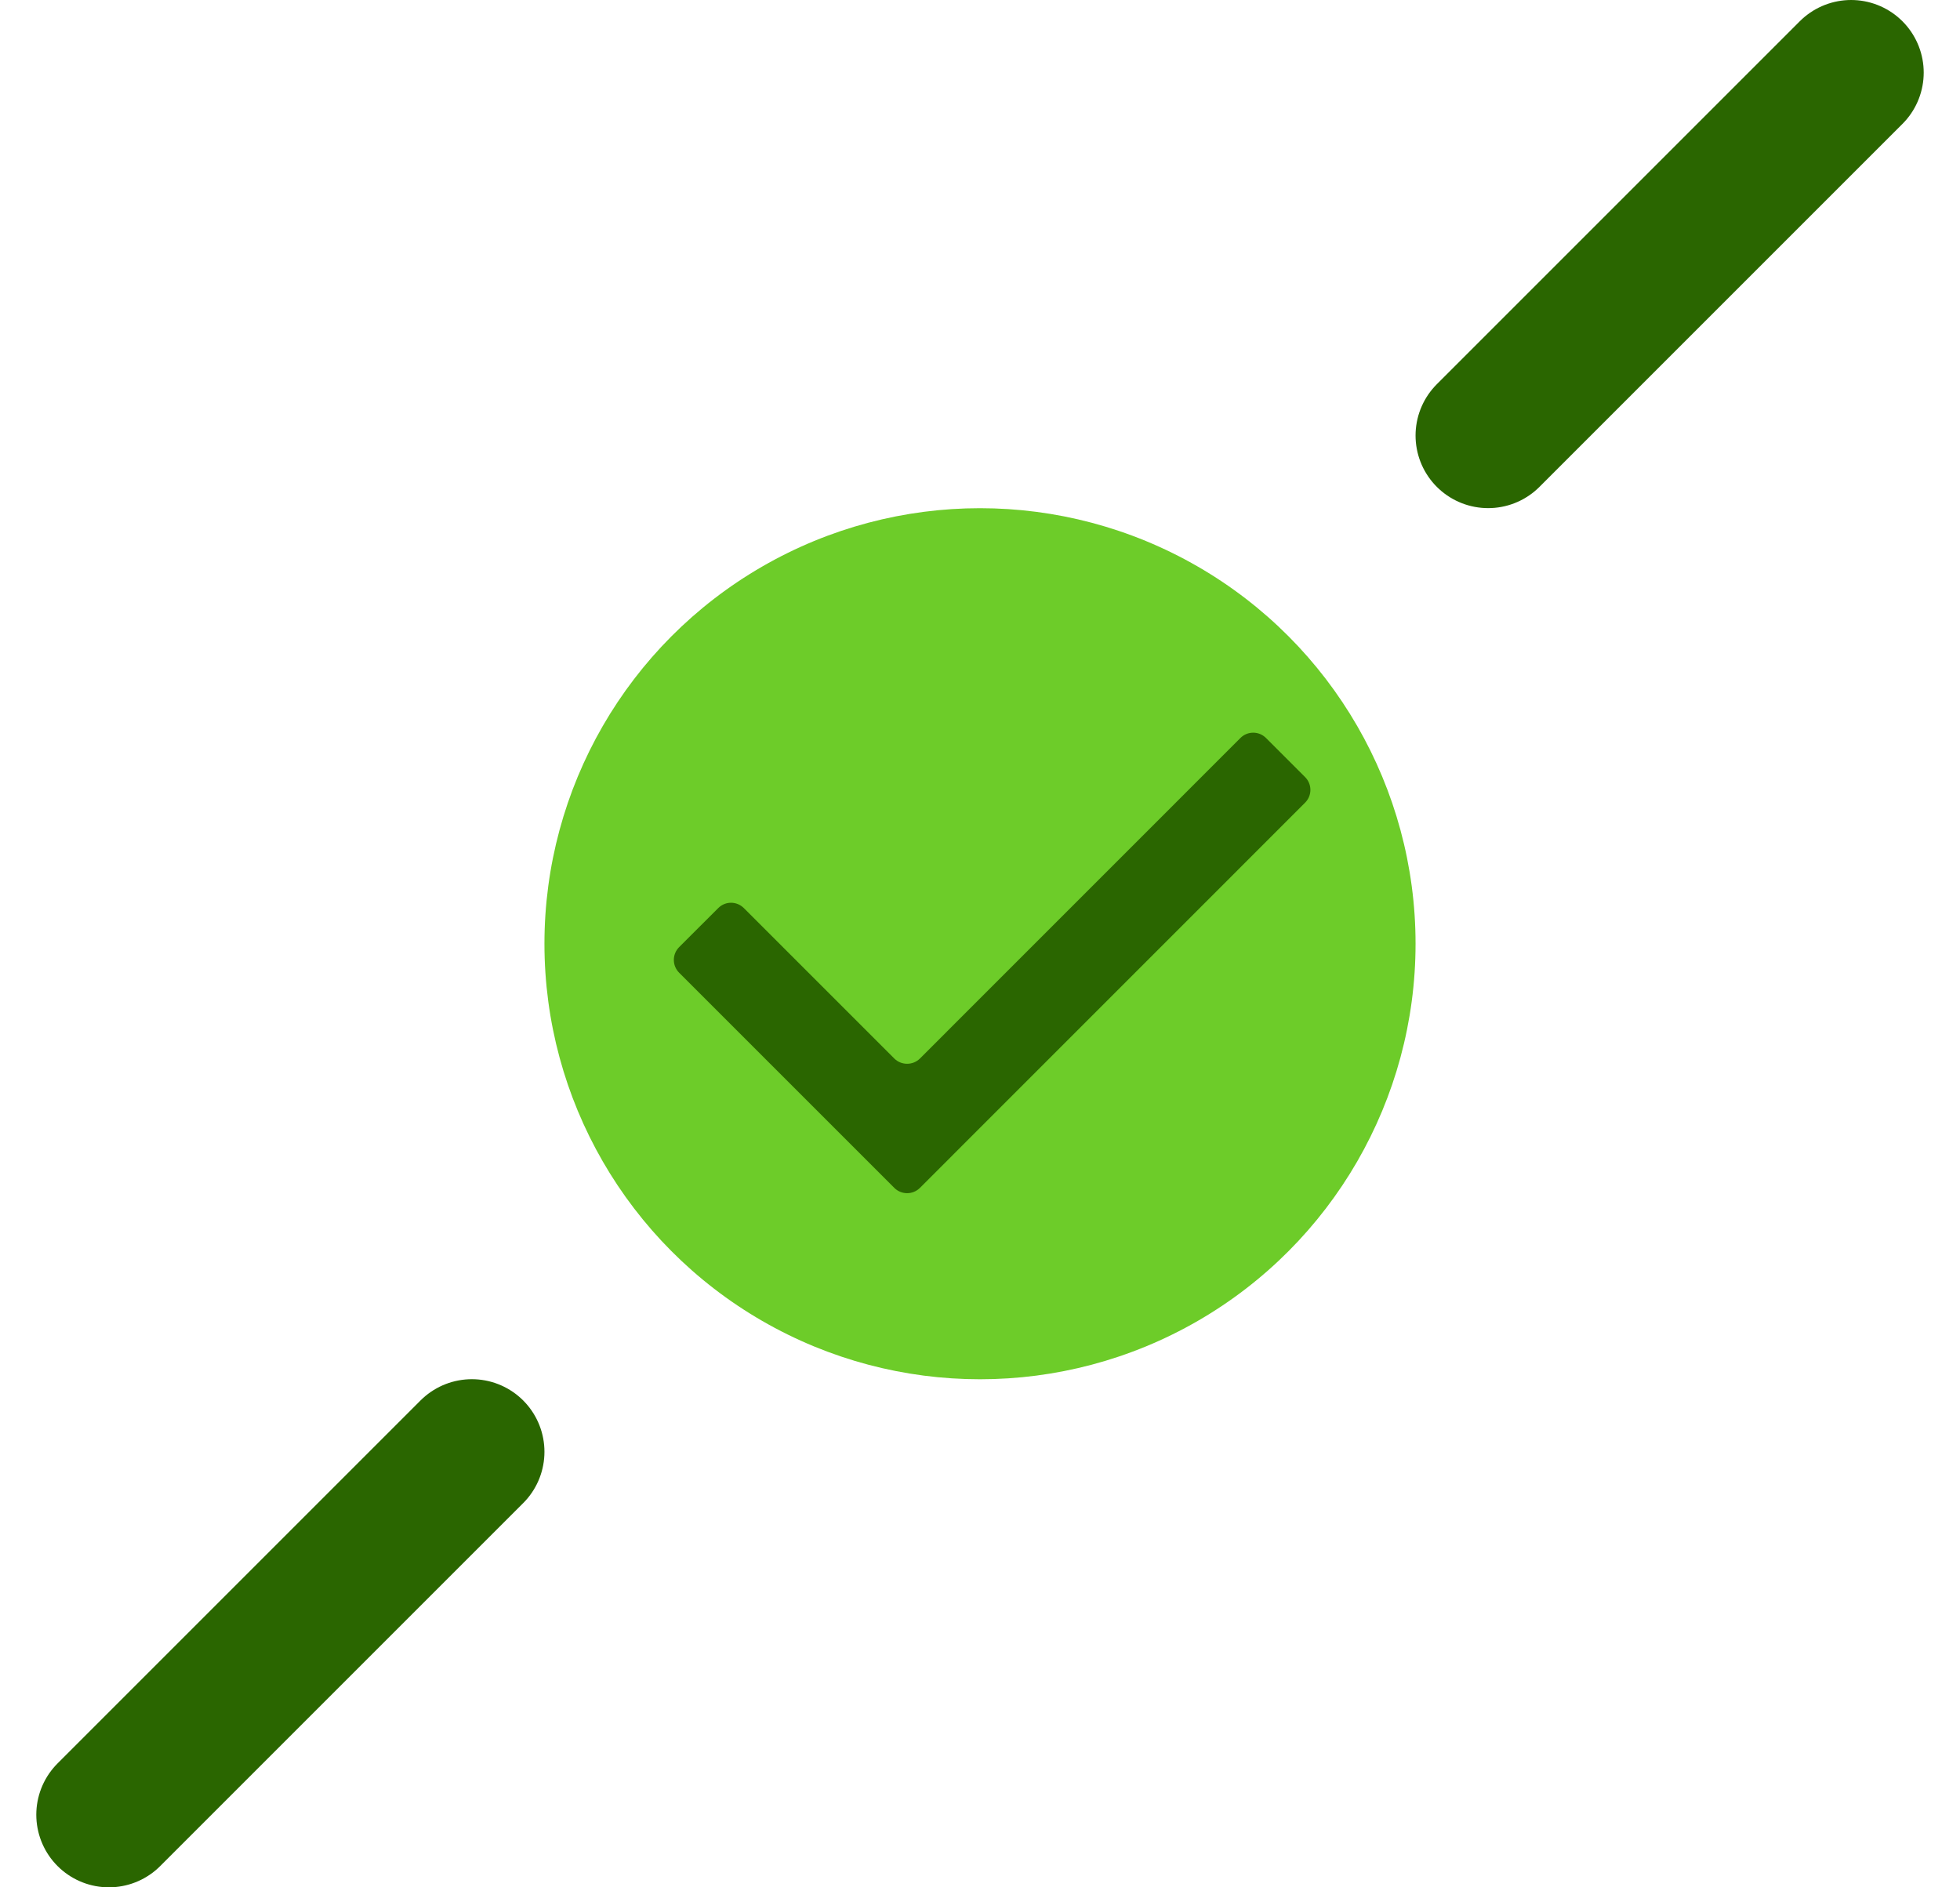
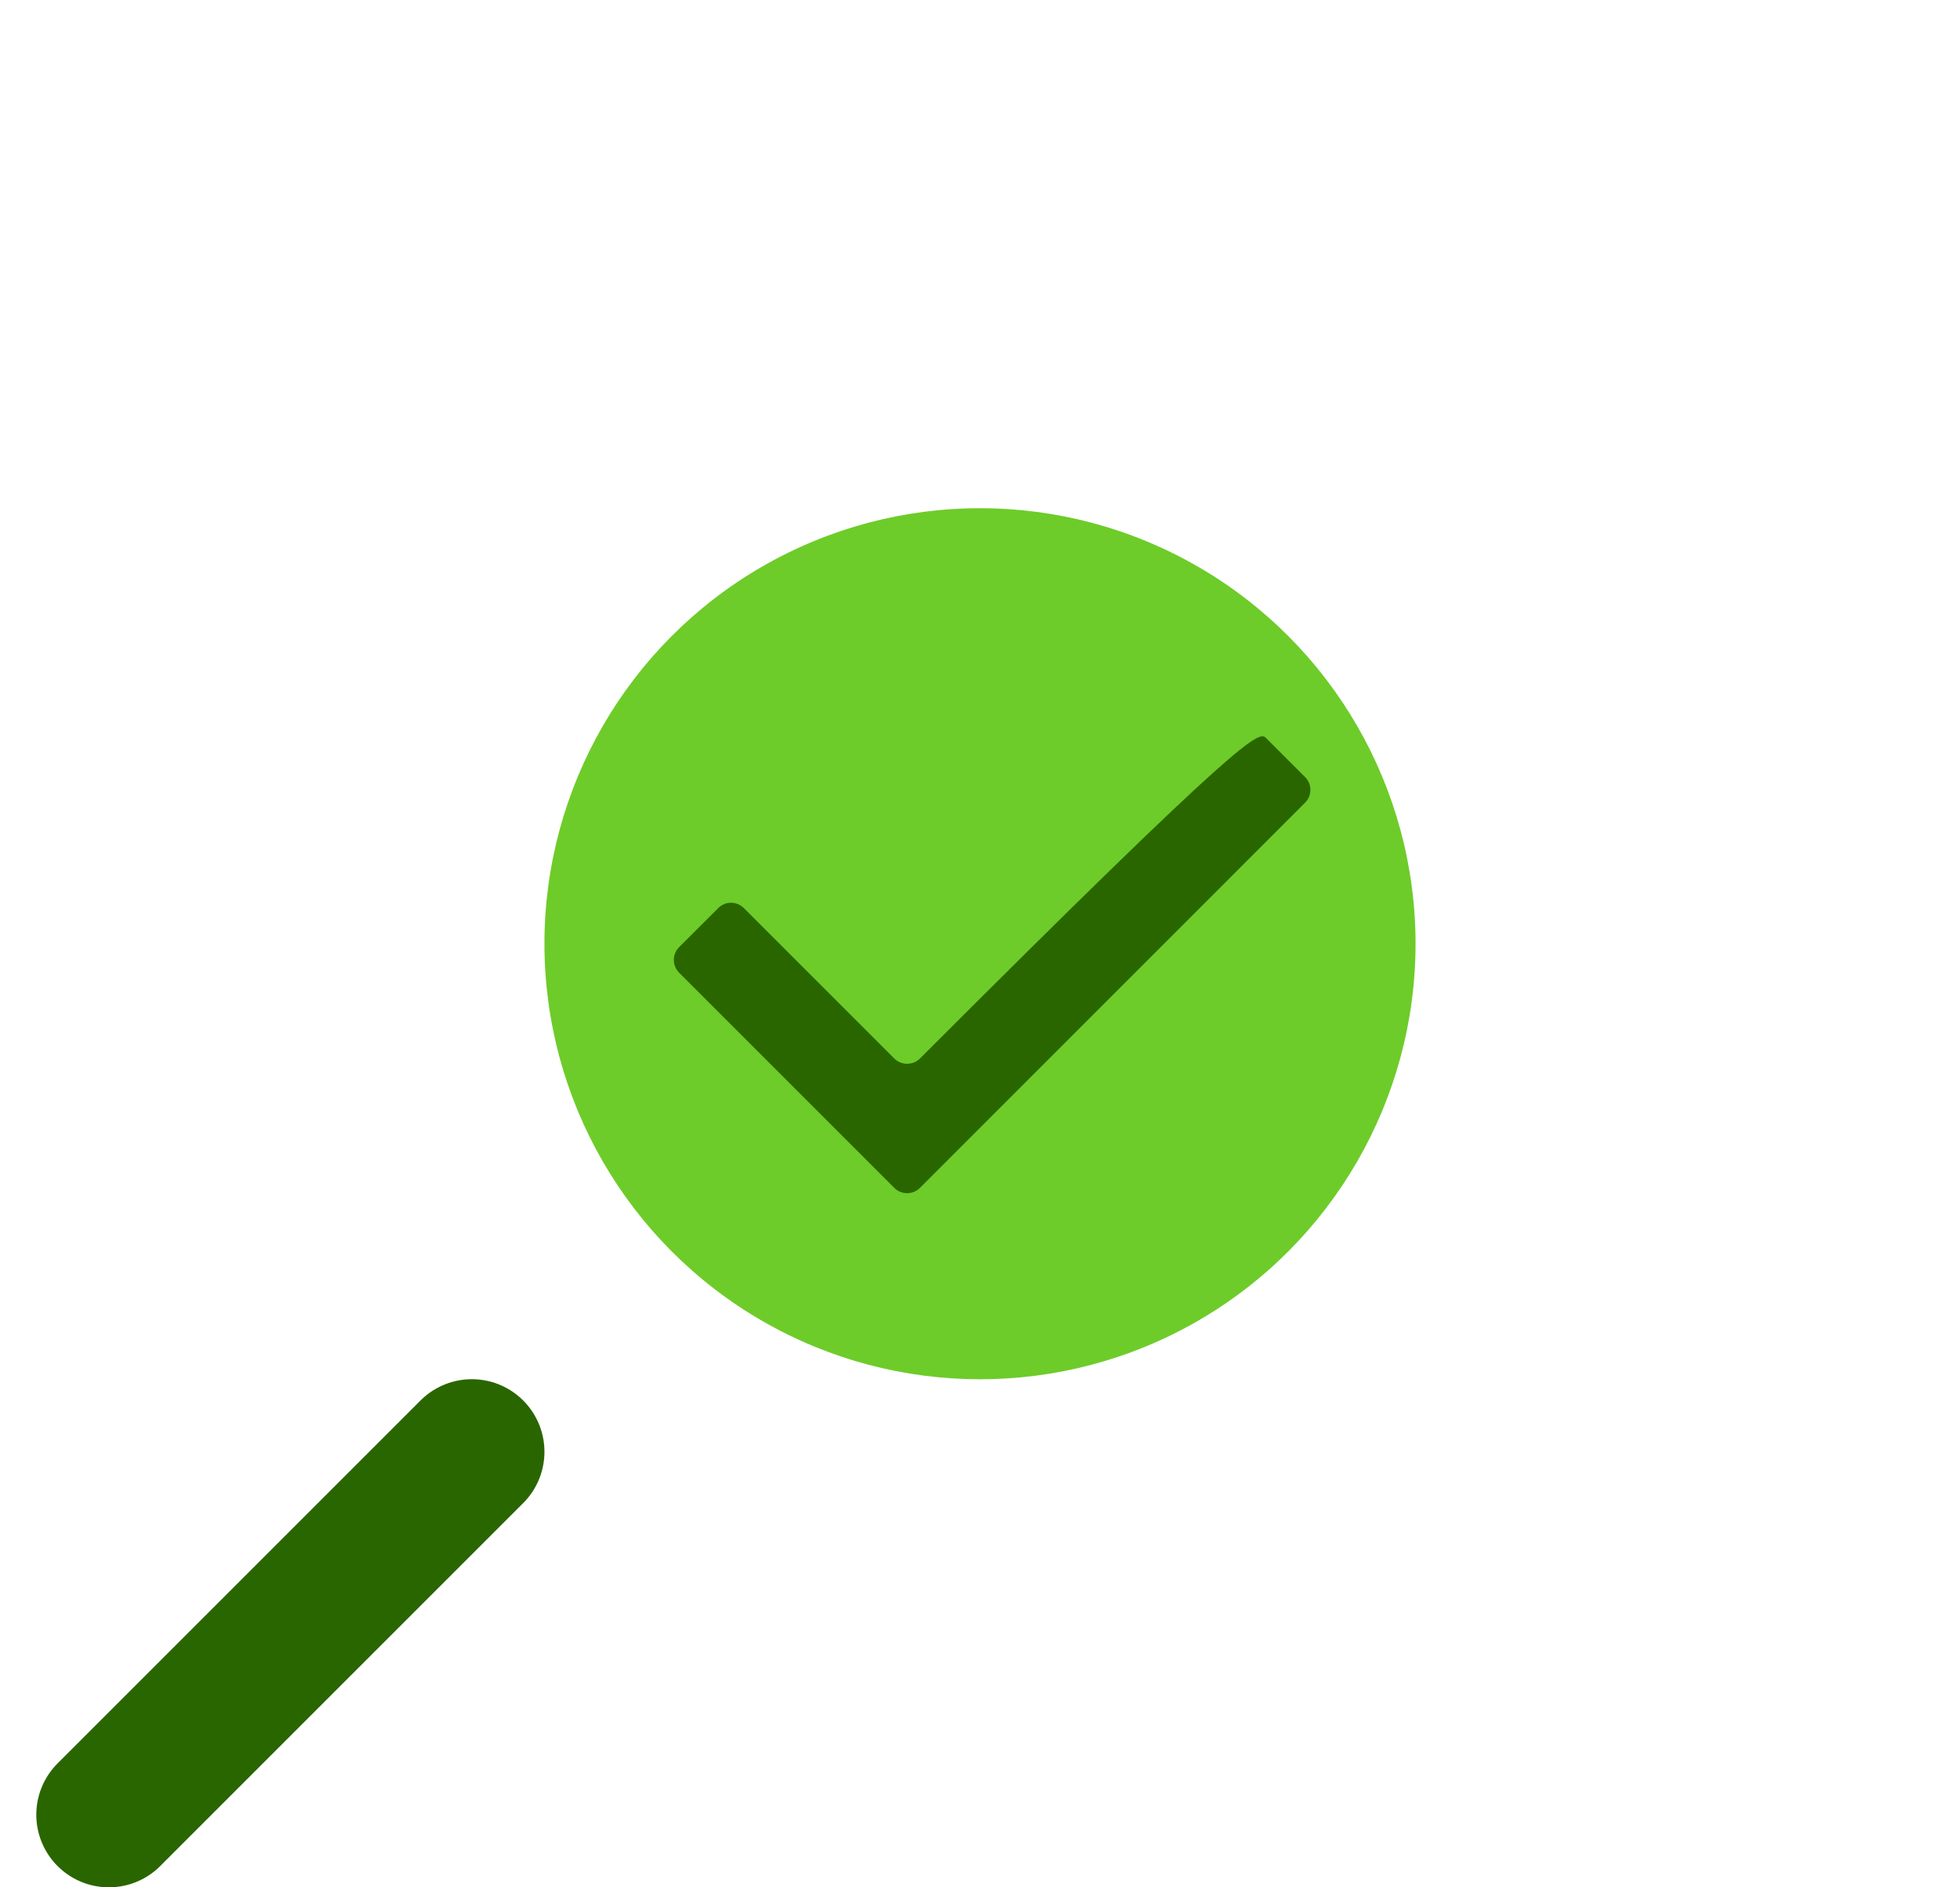
<svg xmlns="http://www.w3.org/2000/svg" width="27" height="26" viewBox="0 0 27 26" fill="none">
  <path d="M6.5 20L1.5 25" stroke="#2A6600" stroke-width="2" stroke-linecap="round" stroke-dasharray="8 8" />
-   <path d="M20.5 6L25.5 1" stroke="#2A6600" stroke-width="2" stroke-linecap="round" stroke-dasharray="8 8" />
  <g filter="url(#filter0_d_2754_166268)">
    <circle cx="13.5" cy="13.001" r="6" fill="#6DCC29" />
  </g>
-   <path fill-rule="evenodd" clip-rule="evenodd" d="M12.319 14.582C12.417 14.679 12.575 14.679 12.673 14.582L17.087 10.167C17.184 10.069 17.343 10.069 17.44 10.167L17.978 10.705C18.076 10.802 18.076 10.961 17.978 11.058L12.673 16.364C12.575 16.462 12.417 16.462 12.319 16.364L9.356 13.401C9.258 13.303 9.258 13.145 9.356 13.047L9.894 12.51C9.991 12.412 10.149 12.412 10.247 12.51L12.319 14.582Z" fill="#2A6600" />
+   <path fill-rule="evenodd" clip-rule="evenodd" d="M12.319 14.582C12.417 14.679 12.575 14.679 12.673 14.582C17.184 10.069 17.343 10.069 17.44 10.167L17.978 10.705C18.076 10.802 18.076 10.961 17.978 11.058L12.673 16.364C12.575 16.462 12.417 16.462 12.319 16.364L9.356 13.401C9.258 13.303 9.258 13.145 9.356 13.047L9.894 12.51C9.991 12.412 10.149 12.412 10.247 12.51L12.319 14.582Z" fill="#2A6600" />
  <defs>
    <filter id="filter0_d_2754_166268" x="3.5" y="3" width="20" height="20" filterUnits="userSpaceOnUse" color-interpolation-filters="sRGB">
      <feFlood flood-opacity="0" result="BackgroundImageFix" />
      <feColorMatrix in="SourceAlpha" type="matrix" values="0 0 0 0 0 0 0 0 0 0 0 0 0 0 0 0 0 0 127 0" result="hardAlpha" />
      <feOffset />
      <feGaussianBlur stdDeviation="2" />
      <feComposite in2="hardAlpha" operator="out" />
      <feColorMatrix type="matrix" values="0 0 0 0 0.69 0 0 0 0 0.843 0 0 0 0 0.576 0 0 0 0.6 0" />
      <feBlend mode="normal" in2="BackgroundImageFix" result="effect1_dropShadow_2754_166268" />
      <feBlend mode="normal" in="SourceGraphic" in2="effect1_dropShadow_2754_166268" result="shape" />
    </filter>
  </defs>
</svg>